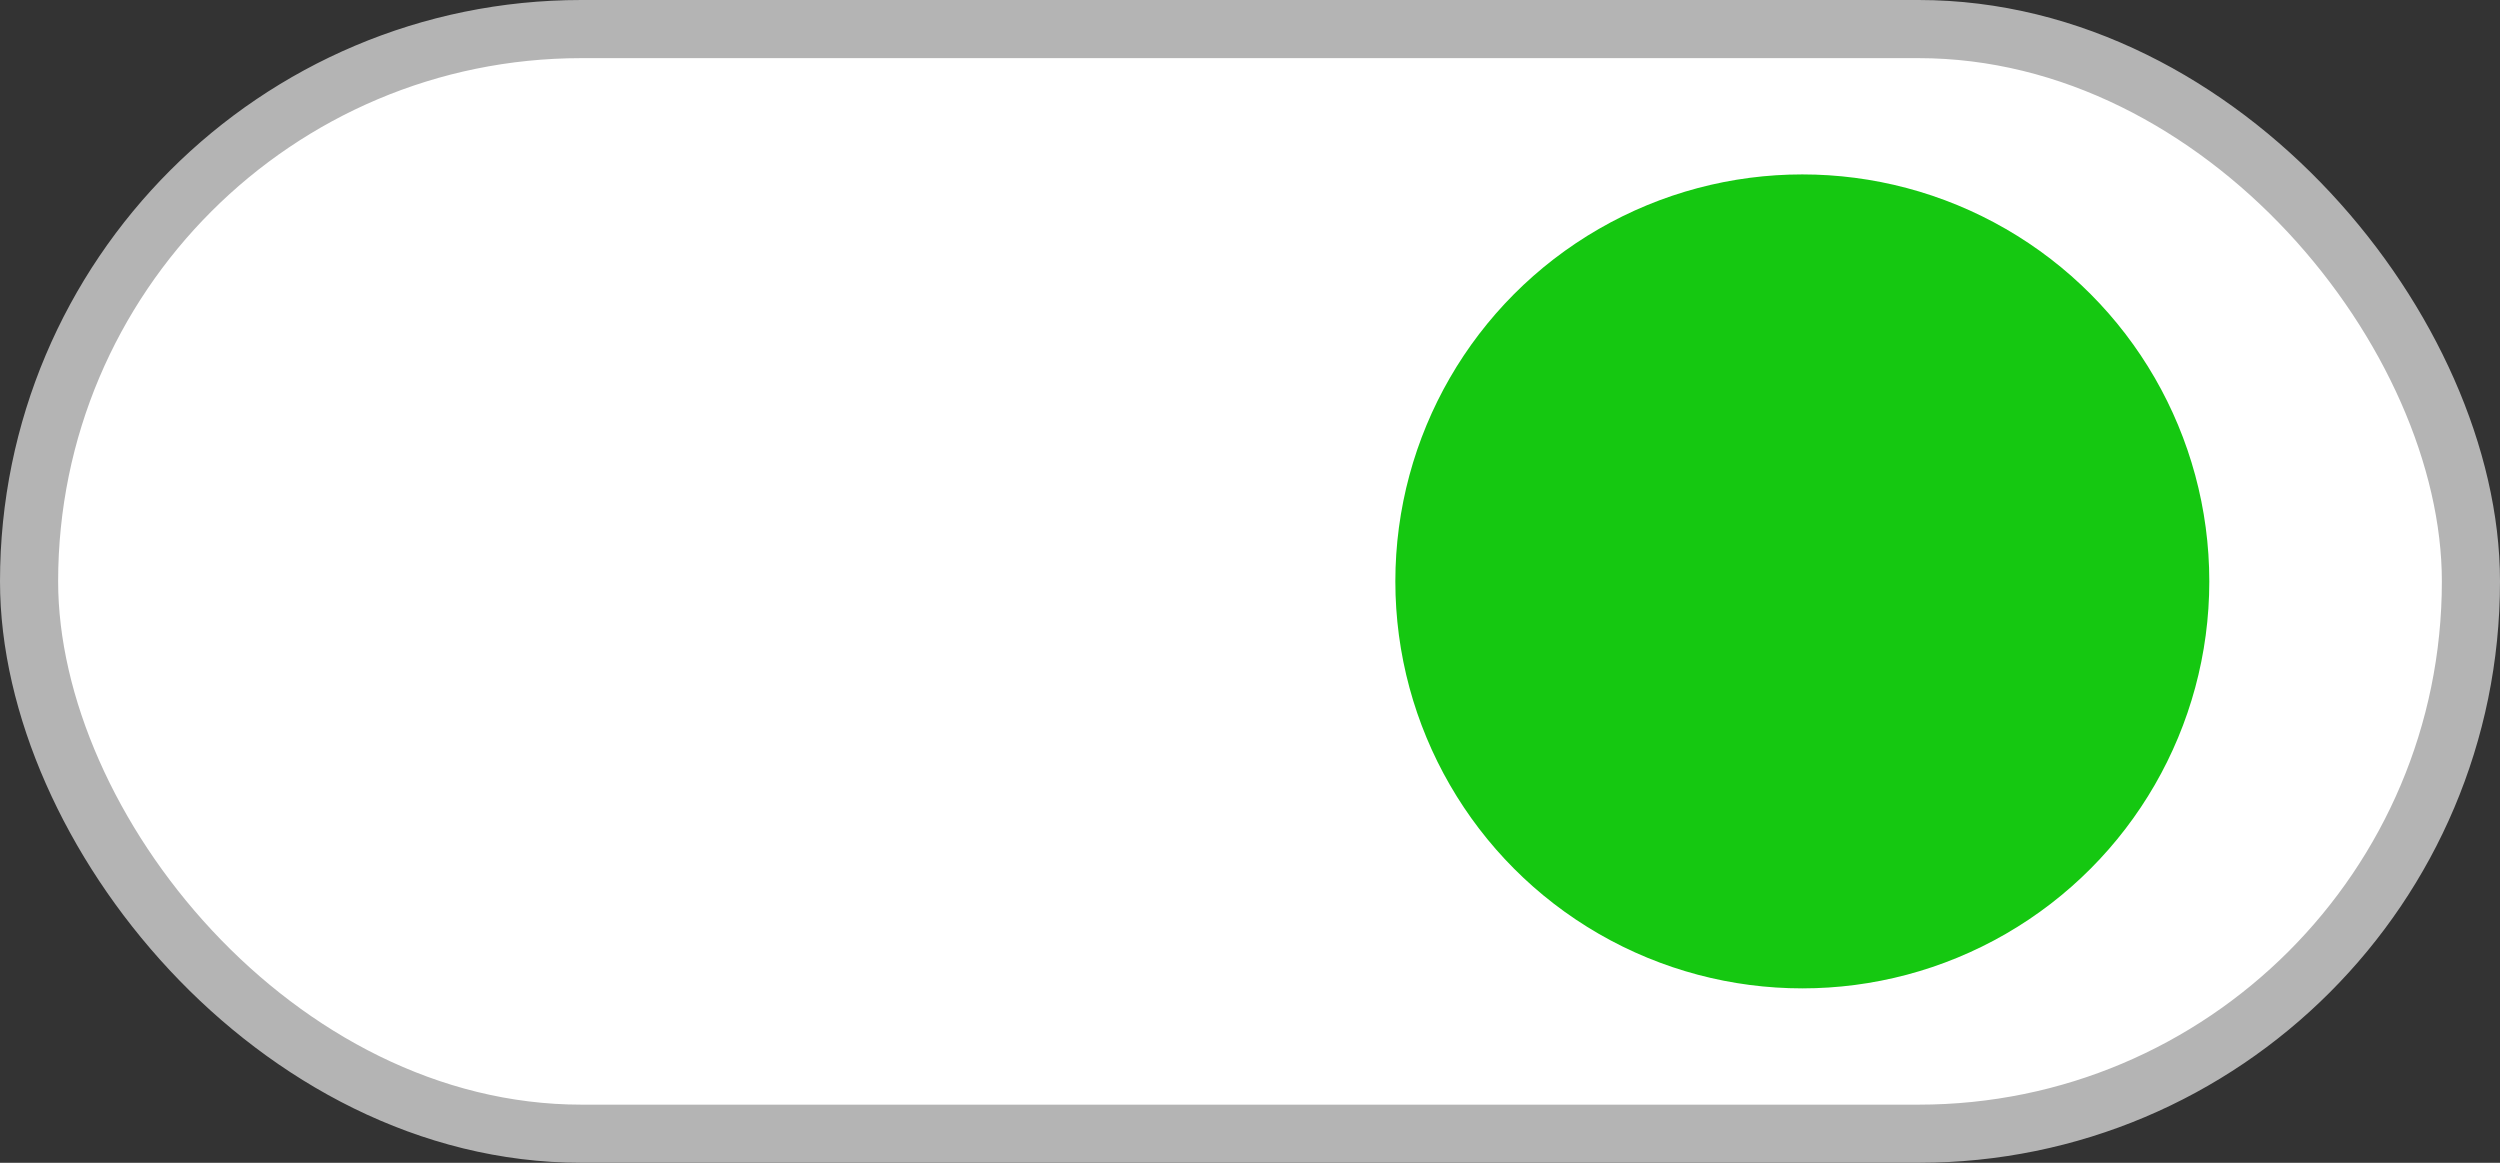
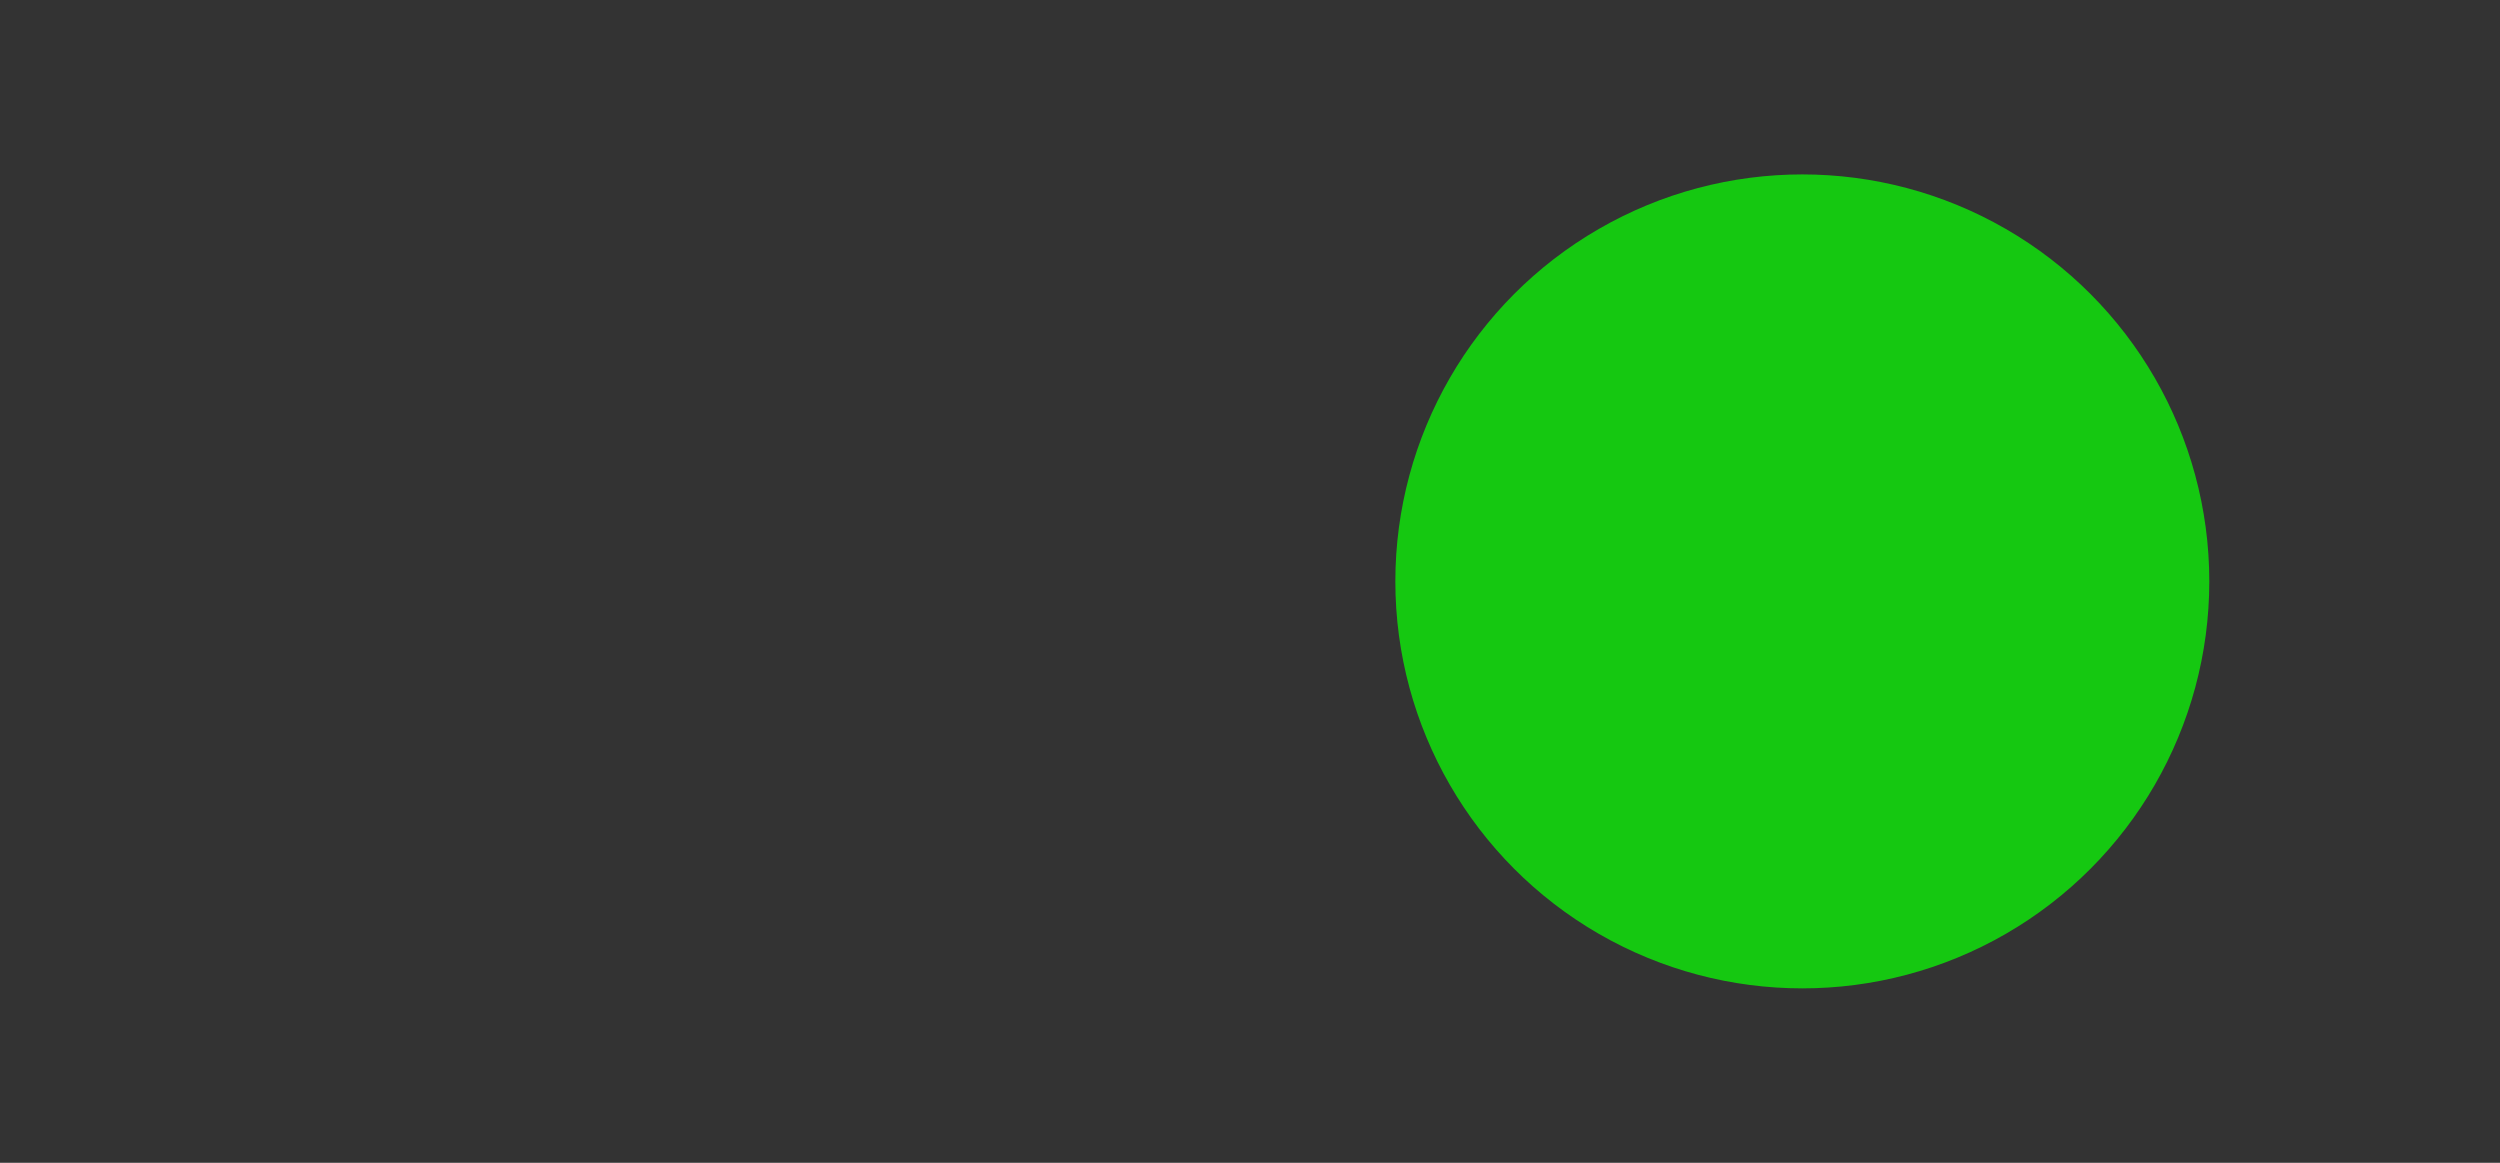
<svg xmlns="http://www.w3.org/2000/svg" width="43" height="20" viewBox="0 0 43 20" fill="none">
  <rect x="0" y="0" width="43" height="20" fill="#333333" stroke="none" />
-   <rect x="0.5" y="0.5" width="42" height="19" rx="9.5" fill="white" stroke="#B4B4B4" />
  <circle cx="31" cy="10" r="7" fill="#15C811" />
</svg>